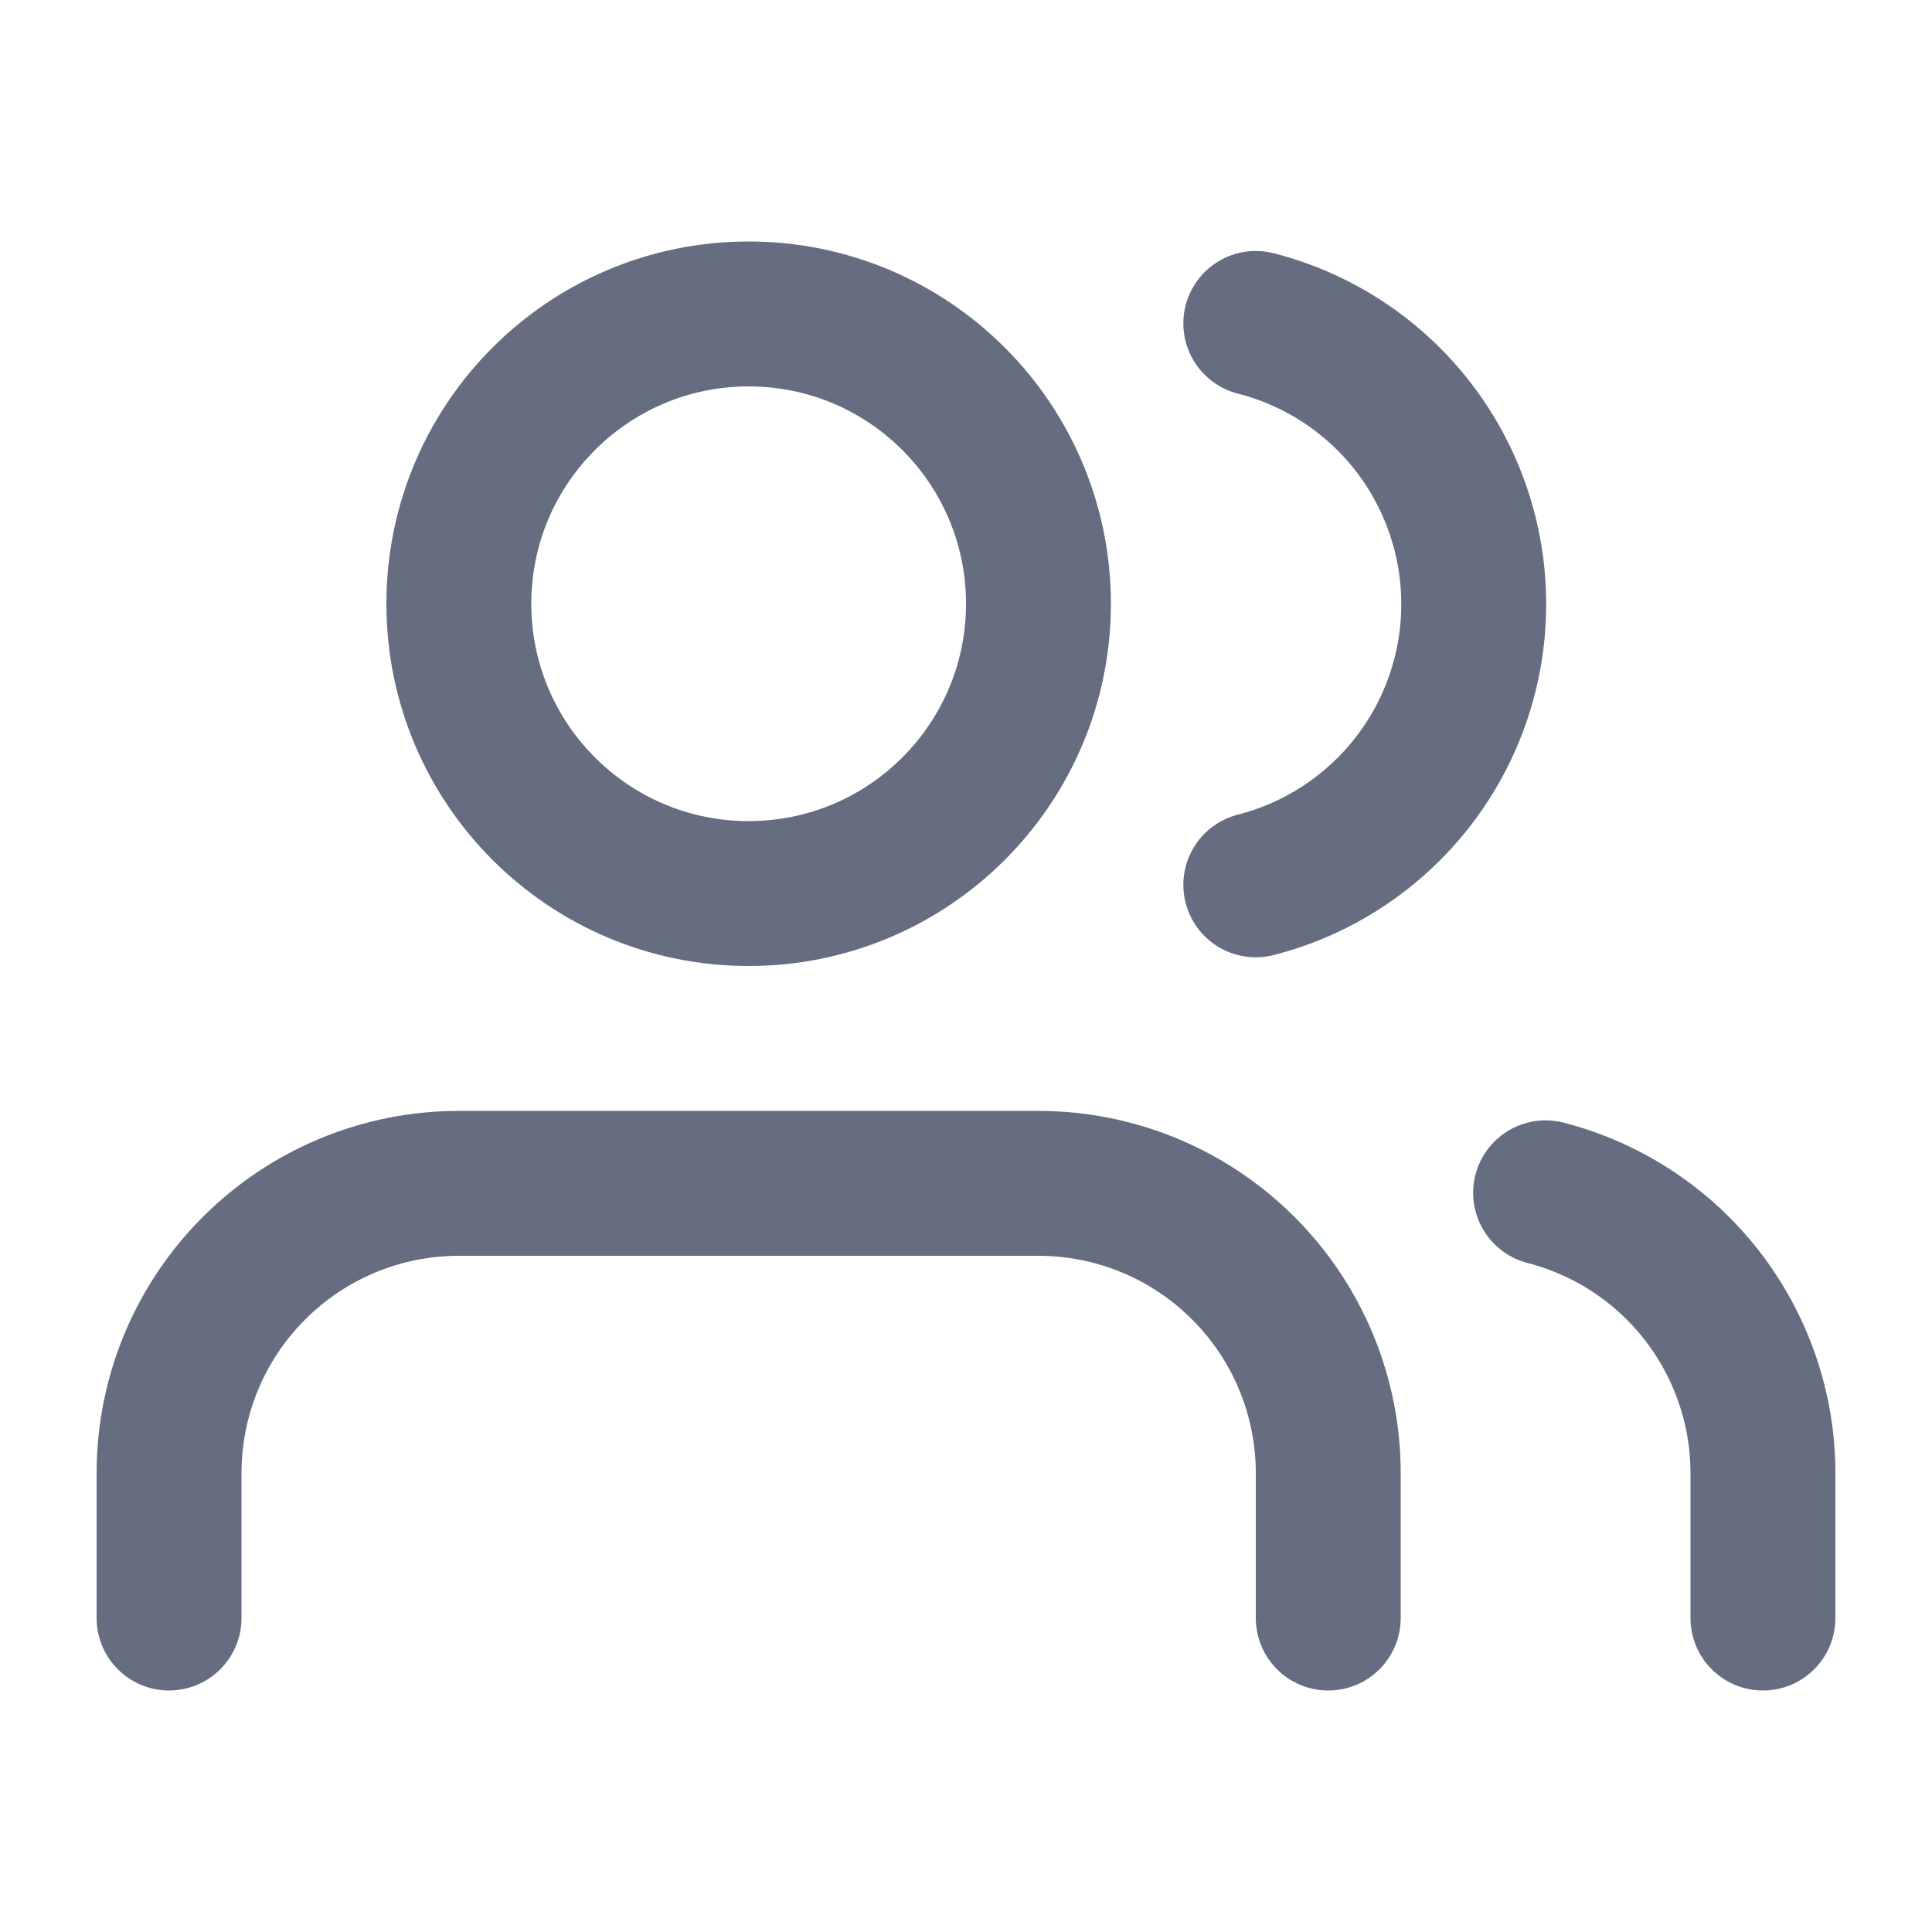
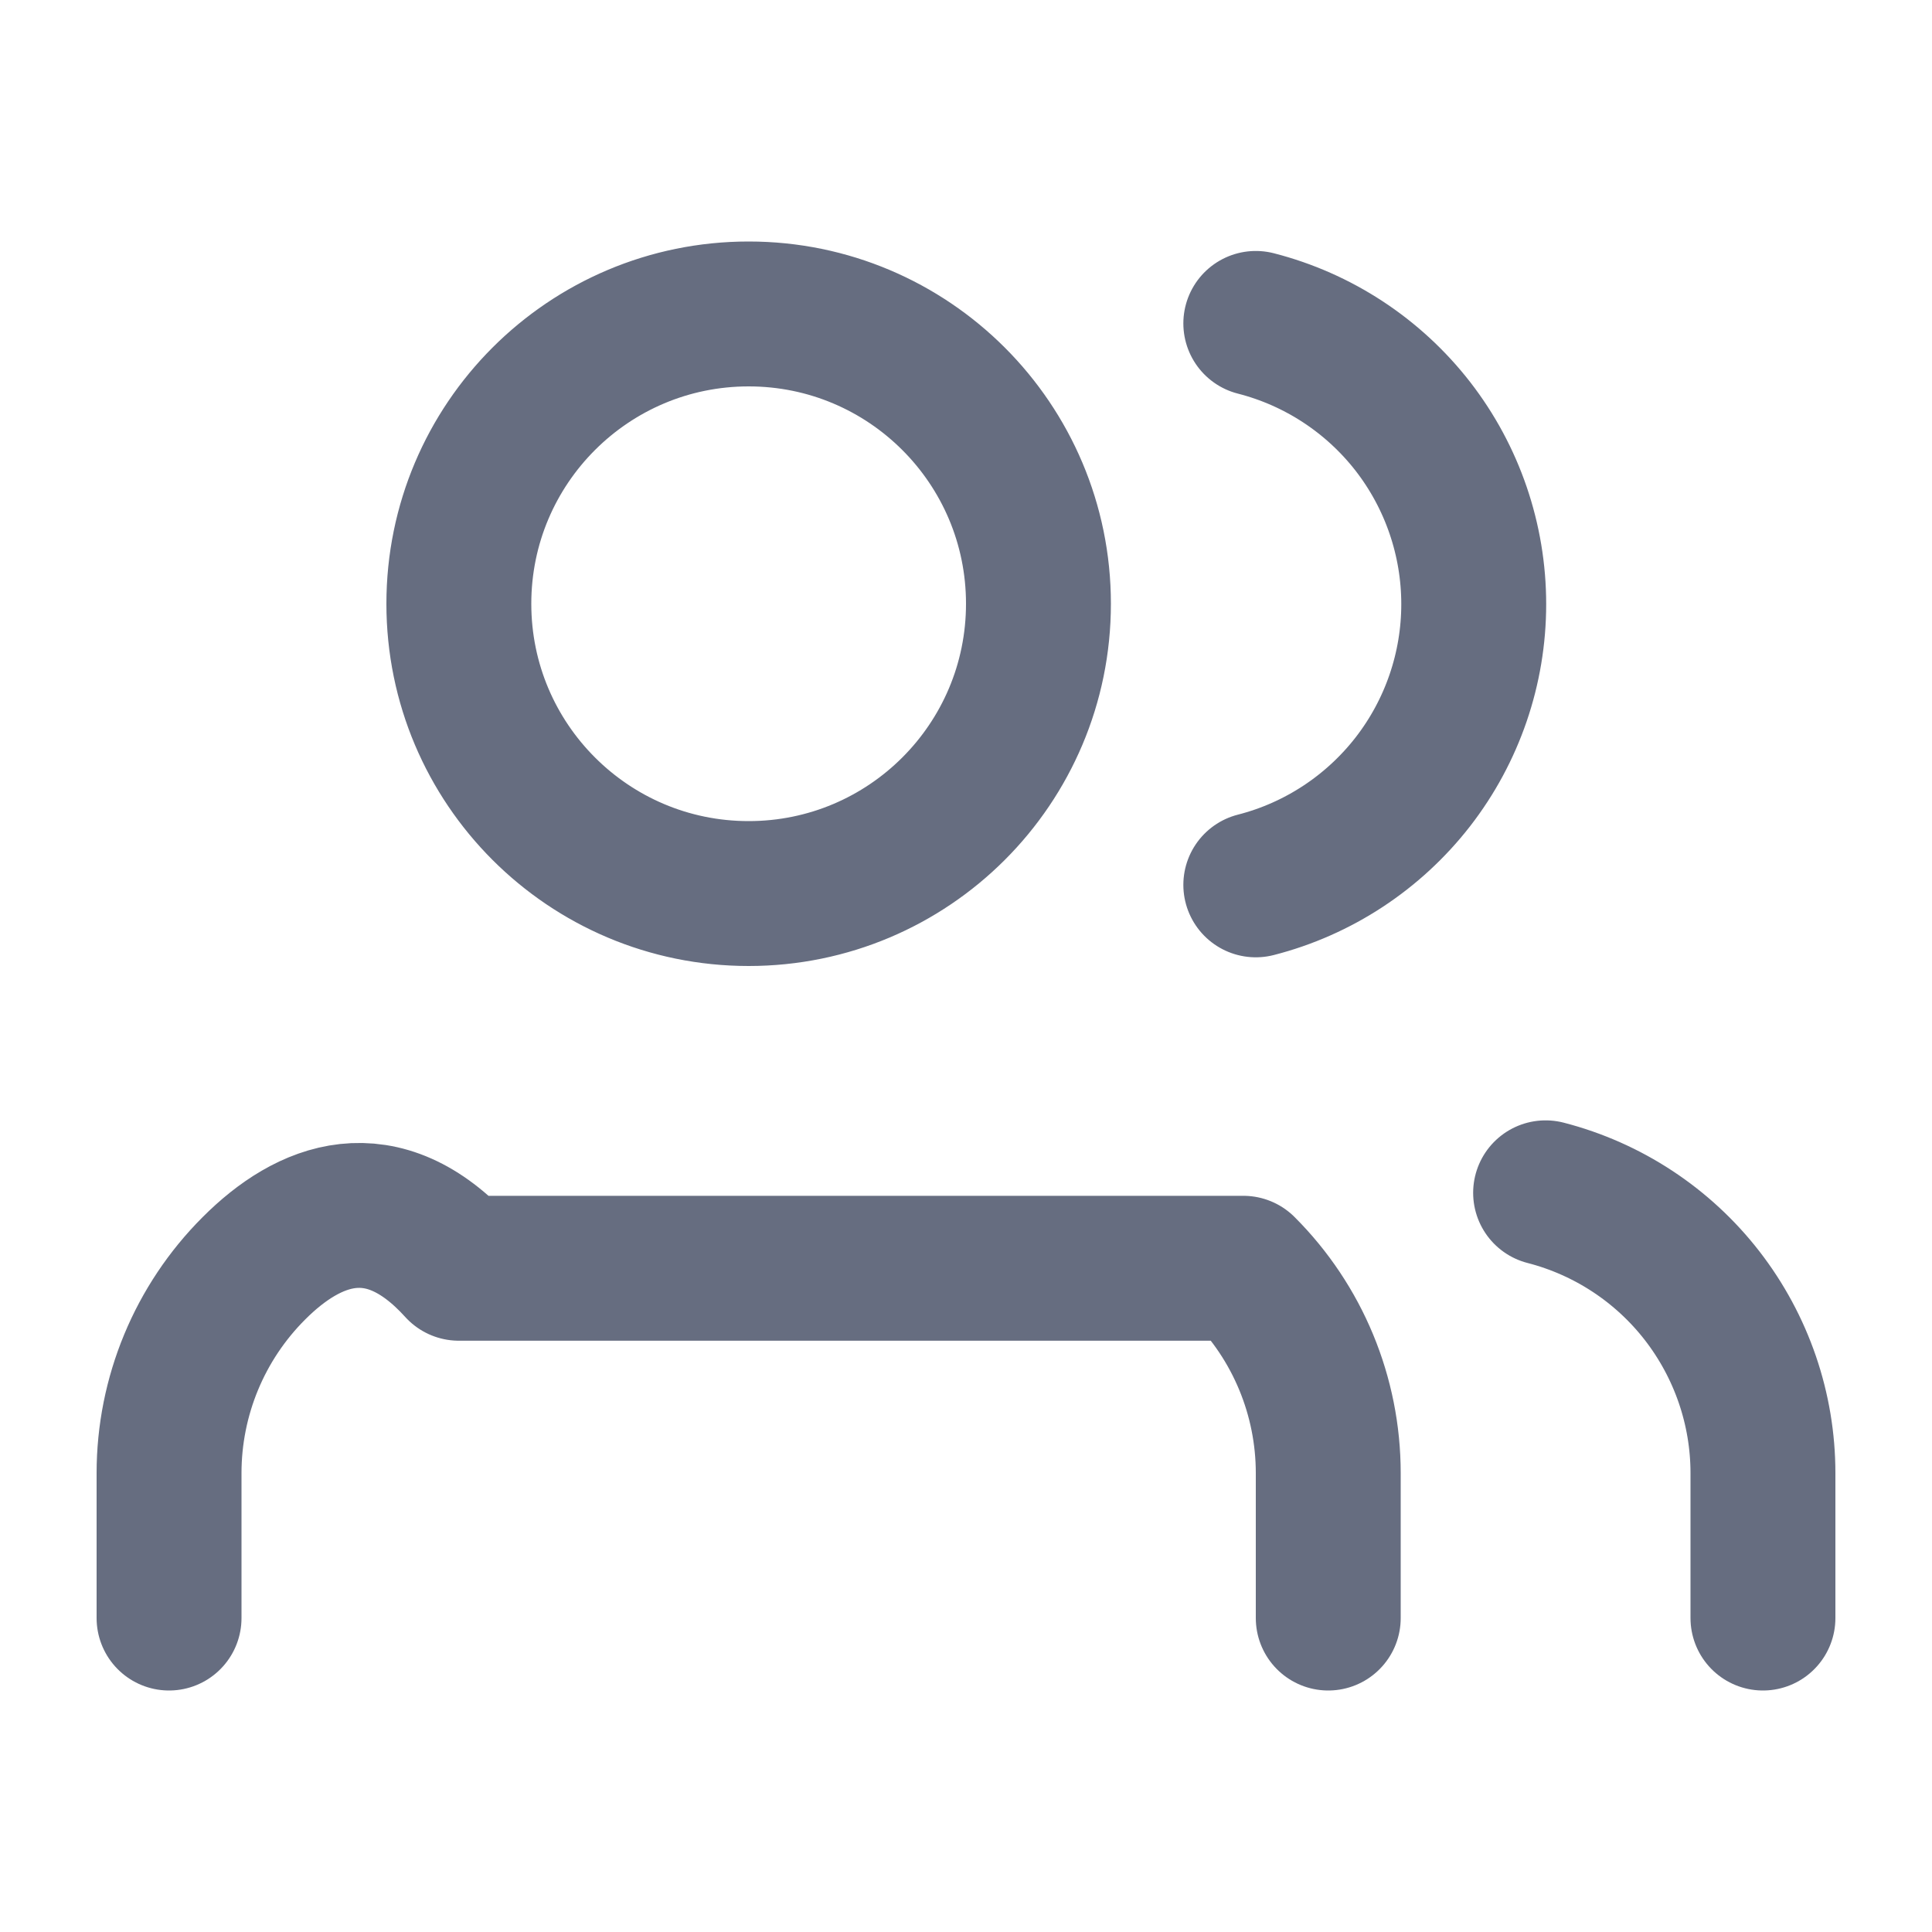
<svg xmlns="http://www.w3.org/2000/svg" width="20" height="20" viewBox="0 0 20 20" fill="none">
-   <path d="M18.25 16.75V15.25C18.25 14.585 18.028 13.94 17.621 13.414C17.214 12.889 16.644 12.514 16 12.348M13.75 16.75V15.25C13.75 14.454 13.434 13.691 12.871 13.129C12.309 12.566 11.546 12.25 10.75 12.25H4.75C3.954 12.25 3.191 12.566 2.629 13.129C2.066 13.691 1.75 14.454 1.75 15.25V16.75M13 3.348C13.645 3.513 14.217 3.888 14.626 4.414C15.034 4.94 15.256 5.588 15.256 6.254C15.256 6.92 15.034 7.567 14.626 8.093C14.217 8.619 13.645 8.995 13 9.16M10.75 6.25C10.75 7.907 9.407 9.25 7.75 9.25C6.093 9.25 4.75 7.907 4.75 6.25C4.75 4.593 6.093 3.25 7.75 3.25C9.407 3.25 10.75 4.593 10.75 6.25Z" stroke="#666D80" stroke-width="1.5" stroke-linecap="round" stroke-linejoin="round" />
+   <path d="M18.25 16.75V15.25C18.25 14.585 18.028 13.94 17.621 13.414C17.214 12.889 16.644 12.514 16 12.348M13.75 16.75V15.25C13.75 14.454 13.434 13.691 12.871 13.129H4.75C3.954 12.25 3.191 12.566 2.629 13.129C2.066 13.691 1.75 14.454 1.75 15.25V16.75M13 3.348C13.645 3.513 14.217 3.888 14.626 4.414C15.034 4.94 15.256 5.588 15.256 6.254C15.256 6.92 15.034 7.567 14.626 8.093C14.217 8.619 13.645 8.995 13 9.16M10.75 6.25C10.75 7.907 9.407 9.25 7.75 9.25C6.093 9.25 4.75 7.907 4.75 6.25C4.75 4.593 6.093 3.25 7.75 3.25C9.407 3.25 10.75 4.593 10.75 6.25Z" stroke="#666D80" stroke-width="1.5" stroke-linecap="round" stroke-linejoin="round" />
</svg>